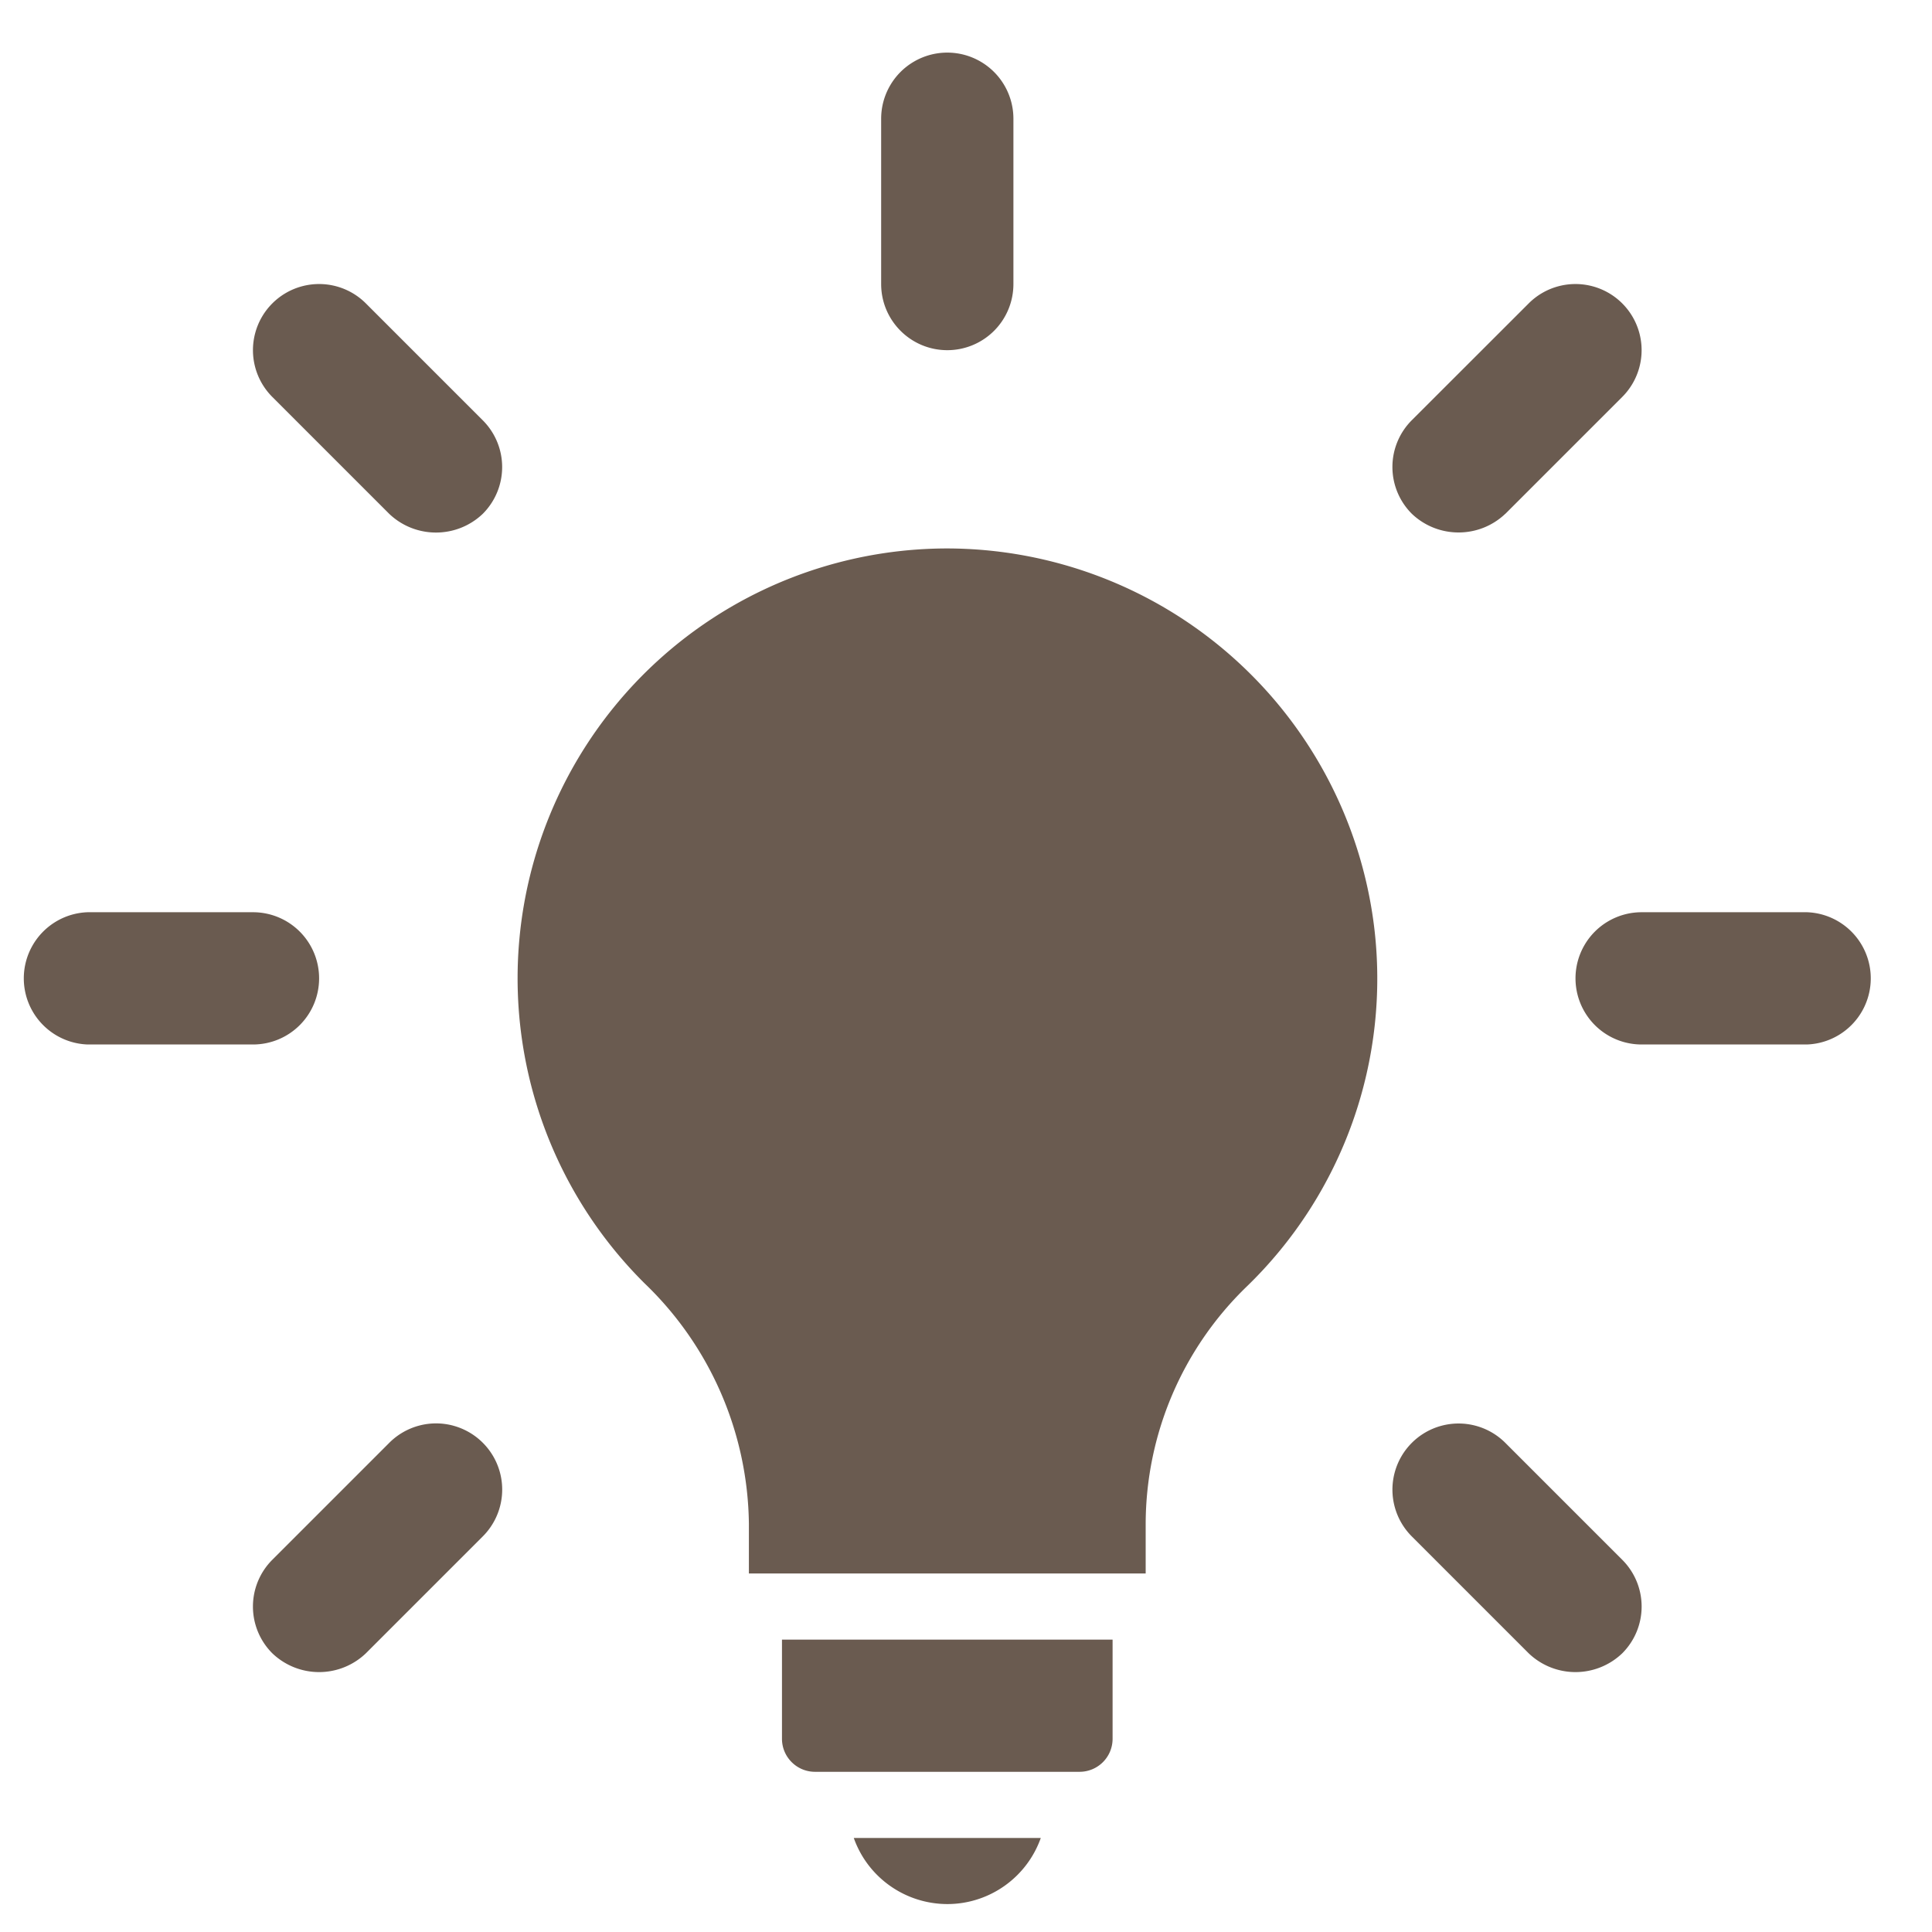
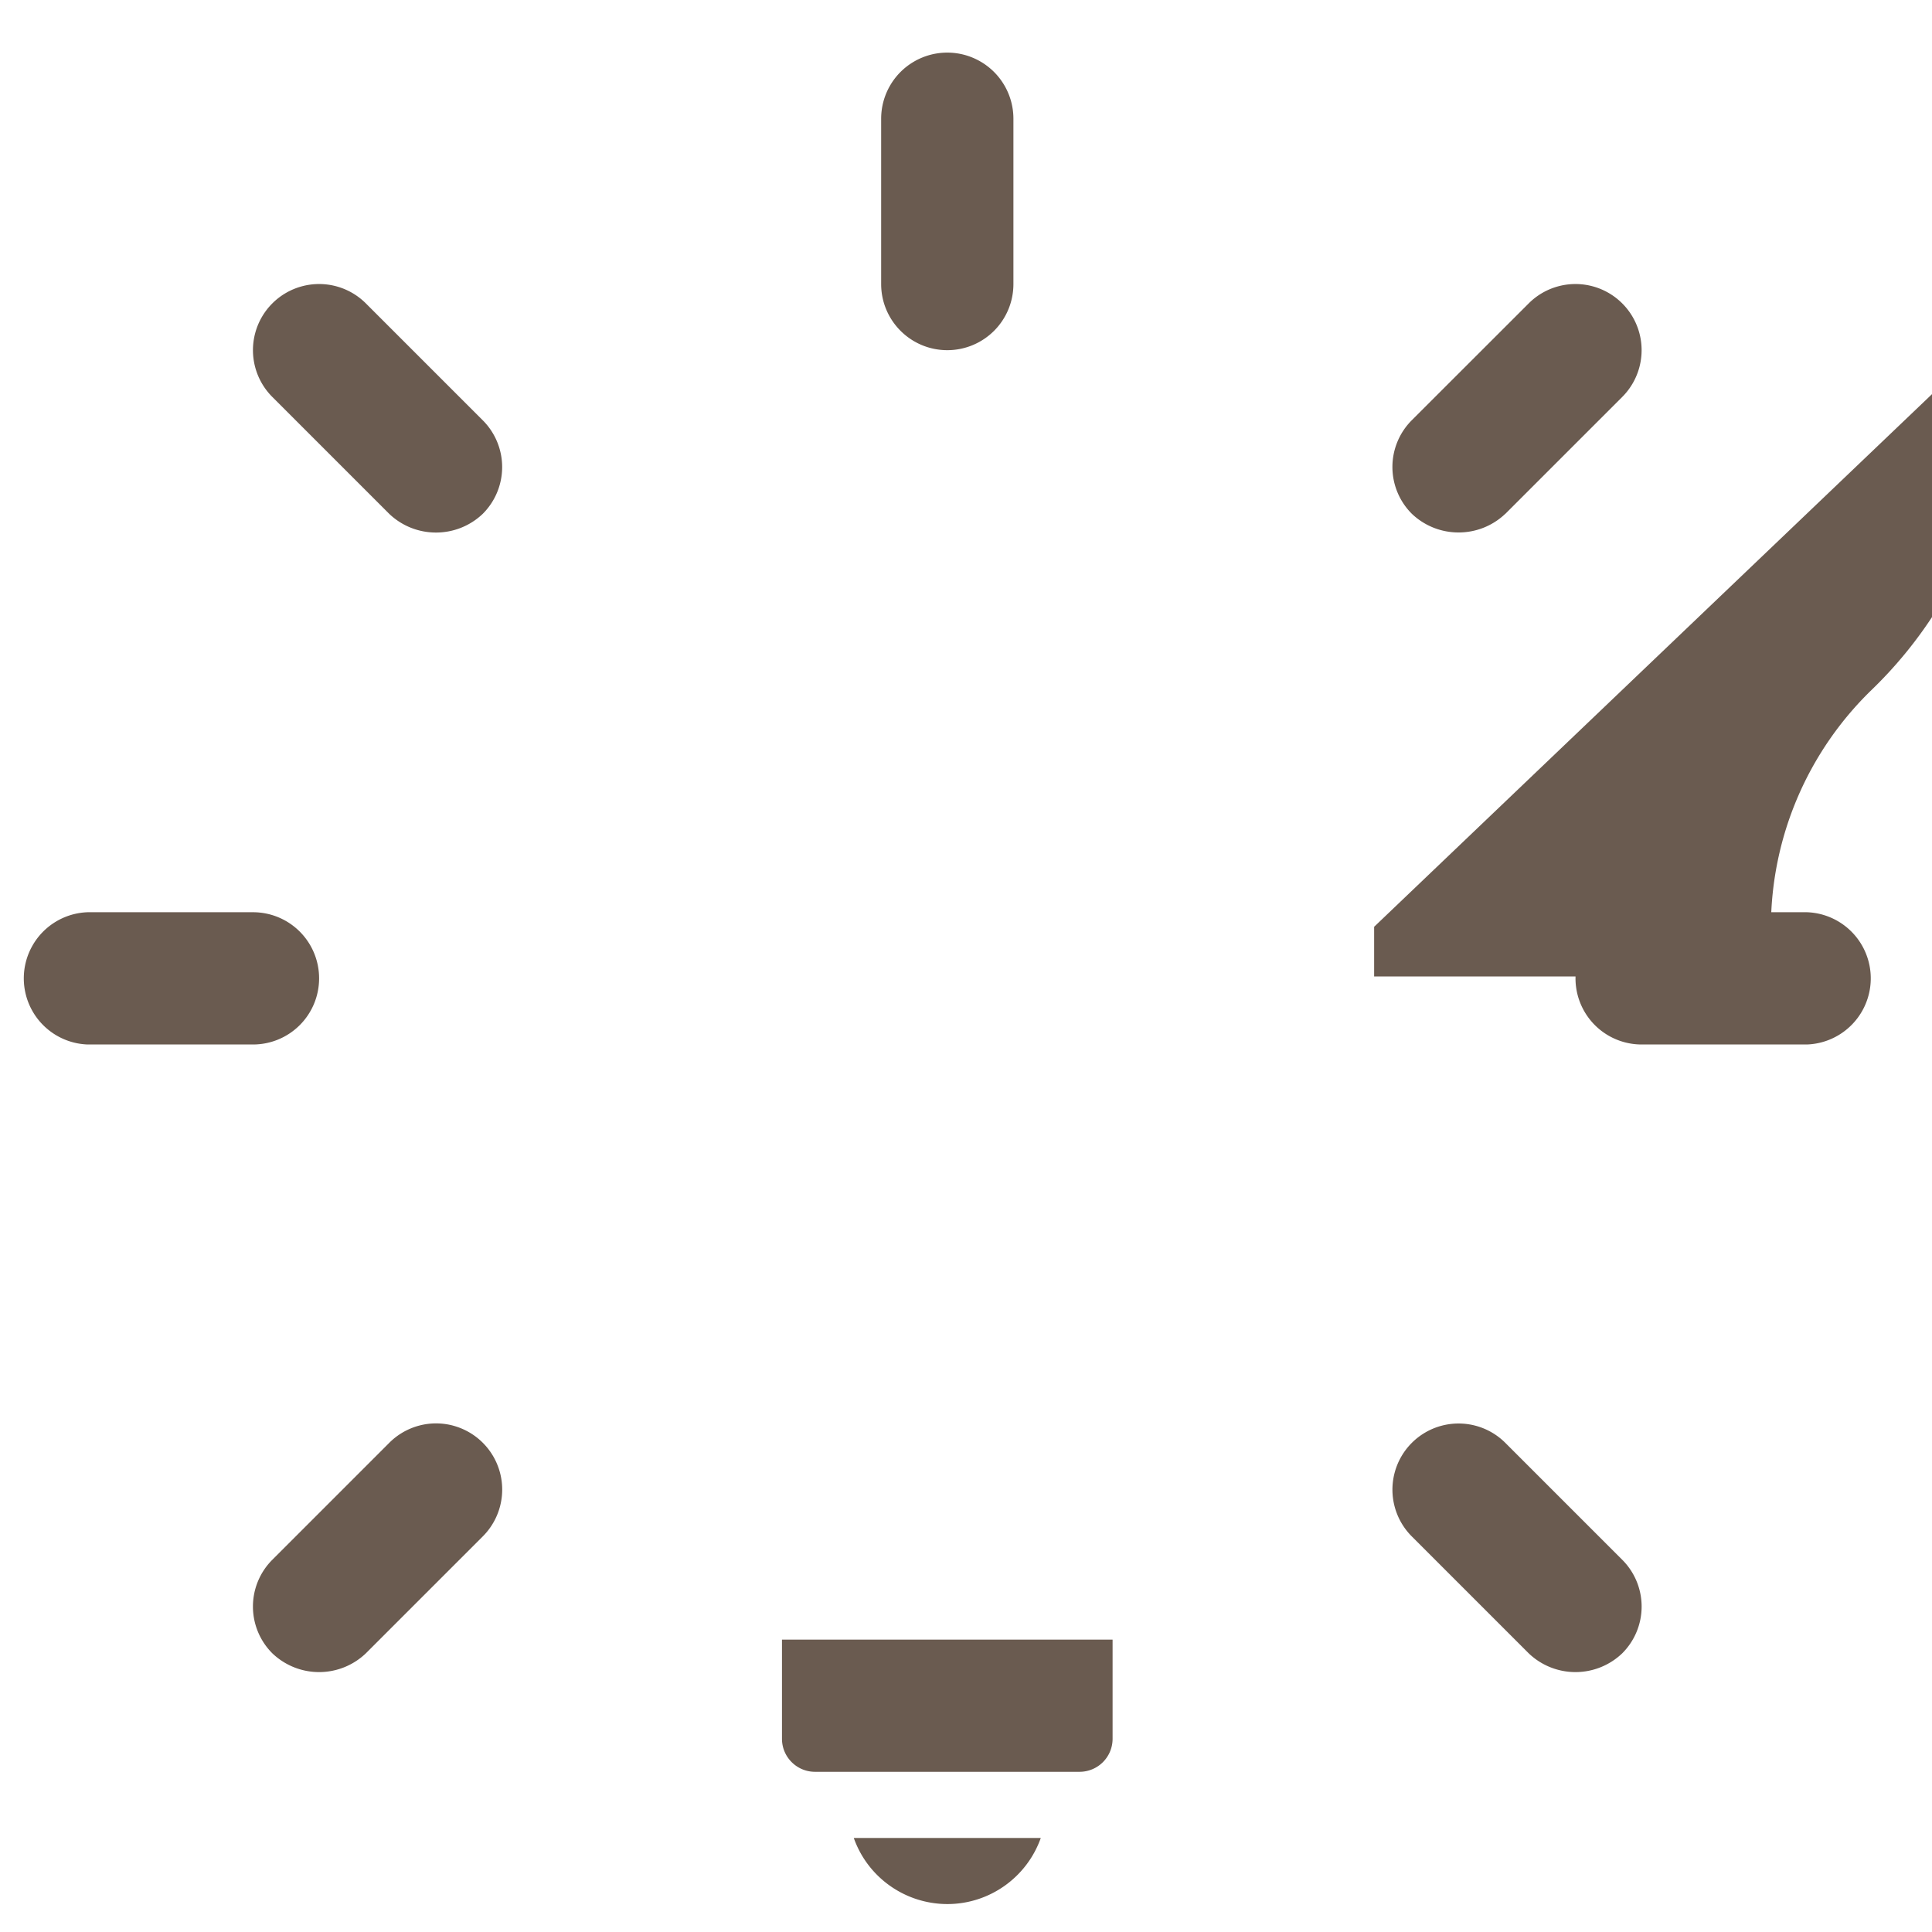
<svg xmlns="http://www.w3.org/2000/svg" width="24" height="24" fill="none">
-   <path d="M17.07 11.513a5.353 5.353 0 00-5.31-4.7 5.34 5.34 0 00-3.753 9.129 4.205 4.205 0 011.296 2.987v.617h4.929v-.62a4.112 4.112 0 011.25-2.939 5.322 5.322 0 001.588-4.474zm-5.302 12.14c.522 0 .987-.33 1.161-.821h-2.323c.174.492.64.82 1.162.821zM9.714 21.6c0 .226.184.41.41.41h3.287a.41.41 0 00.41-.41v-1.232H9.714V21.6zm2.054-17.25a.821.821 0 00.821-.822V1.475a.821.821 0 00-1.643 0v2.053c0 .454.368.822.822.822zM4.835 6.383c.325.31.837.31 1.162 0a.821.821 0 000-1.162L4.545 3.769a.821.821 0 10-1.162 1.162l1.452 1.452zm-.871 5.77a.821.821 0 00-.821-.821H1.089a.822.822 0 000 1.643h2.054a.821.821 0 00.821-.822zM5.63 17.71a.821.821 0 00-.795.214l-1.452 1.452a.821.821 0 000 1.162.84.84 0 001.162 0l1.452-1.452a.822.822 0 00-.368-1.376zm13.07.214a.821.821 0 10-1.162 1.162l1.452 1.452a.84.84 0 001.162 0 .821.821 0 000-1.162L18.7 17.924zm3.746-6.592h-2.053a.821.821 0 100 1.643h2.053a.822.822 0 000-1.643zM18.7 6.383l1.452-1.452a.821.821 0 00-1.162-1.162L17.538 5.22a.821.821 0 000 1.162c.325.31.837.31 1.162 0z" fill="#6A5B50" />
+   <path d="M17.07 11.513v.617h4.929v-.62a4.112 4.112 0 011.25-2.939 5.322 5.322 0 001.588-4.474zm-5.302 12.14c.522 0 .987-.33 1.161-.821h-2.323c.174.492.64.82 1.162.821zM9.714 21.6c0 .226.184.41.41.41h3.287a.41.41 0 00.41-.41v-1.232H9.714V21.6zm2.054-17.25a.821.821 0 00.821-.822V1.475a.821.821 0 00-1.643 0v2.053c0 .454.368.822.822.822zM4.835 6.383c.325.31.837.31 1.162 0a.821.821 0 000-1.162L4.545 3.769a.821.821 0 10-1.162 1.162l1.452 1.452zm-.871 5.77a.821.821 0 00-.821-.821H1.089a.822.822 0 000 1.643h2.054a.821.821 0 00.821-.822zM5.63 17.71a.821.821 0 00-.795.214l-1.452 1.452a.821.821 0 000 1.162.84.84 0 001.162 0l1.452-1.452a.822.822 0 00-.368-1.376zm13.07.214a.821.821 0 10-1.162 1.162l1.452 1.452a.84.84 0 001.162 0 .821.821 0 000-1.162L18.7 17.924zm3.746-6.592h-2.053a.821.821 0 100 1.643h2.053a.822.822 0 000-1.643zM18.7 6.383l1.452-1.452a.821.821 0 00-1.162-1.162L17.538 5.22a.821.821 0 000 1.162c.325.31.837.31 1.162 0z" fill="#6A5B50" />
</svg>